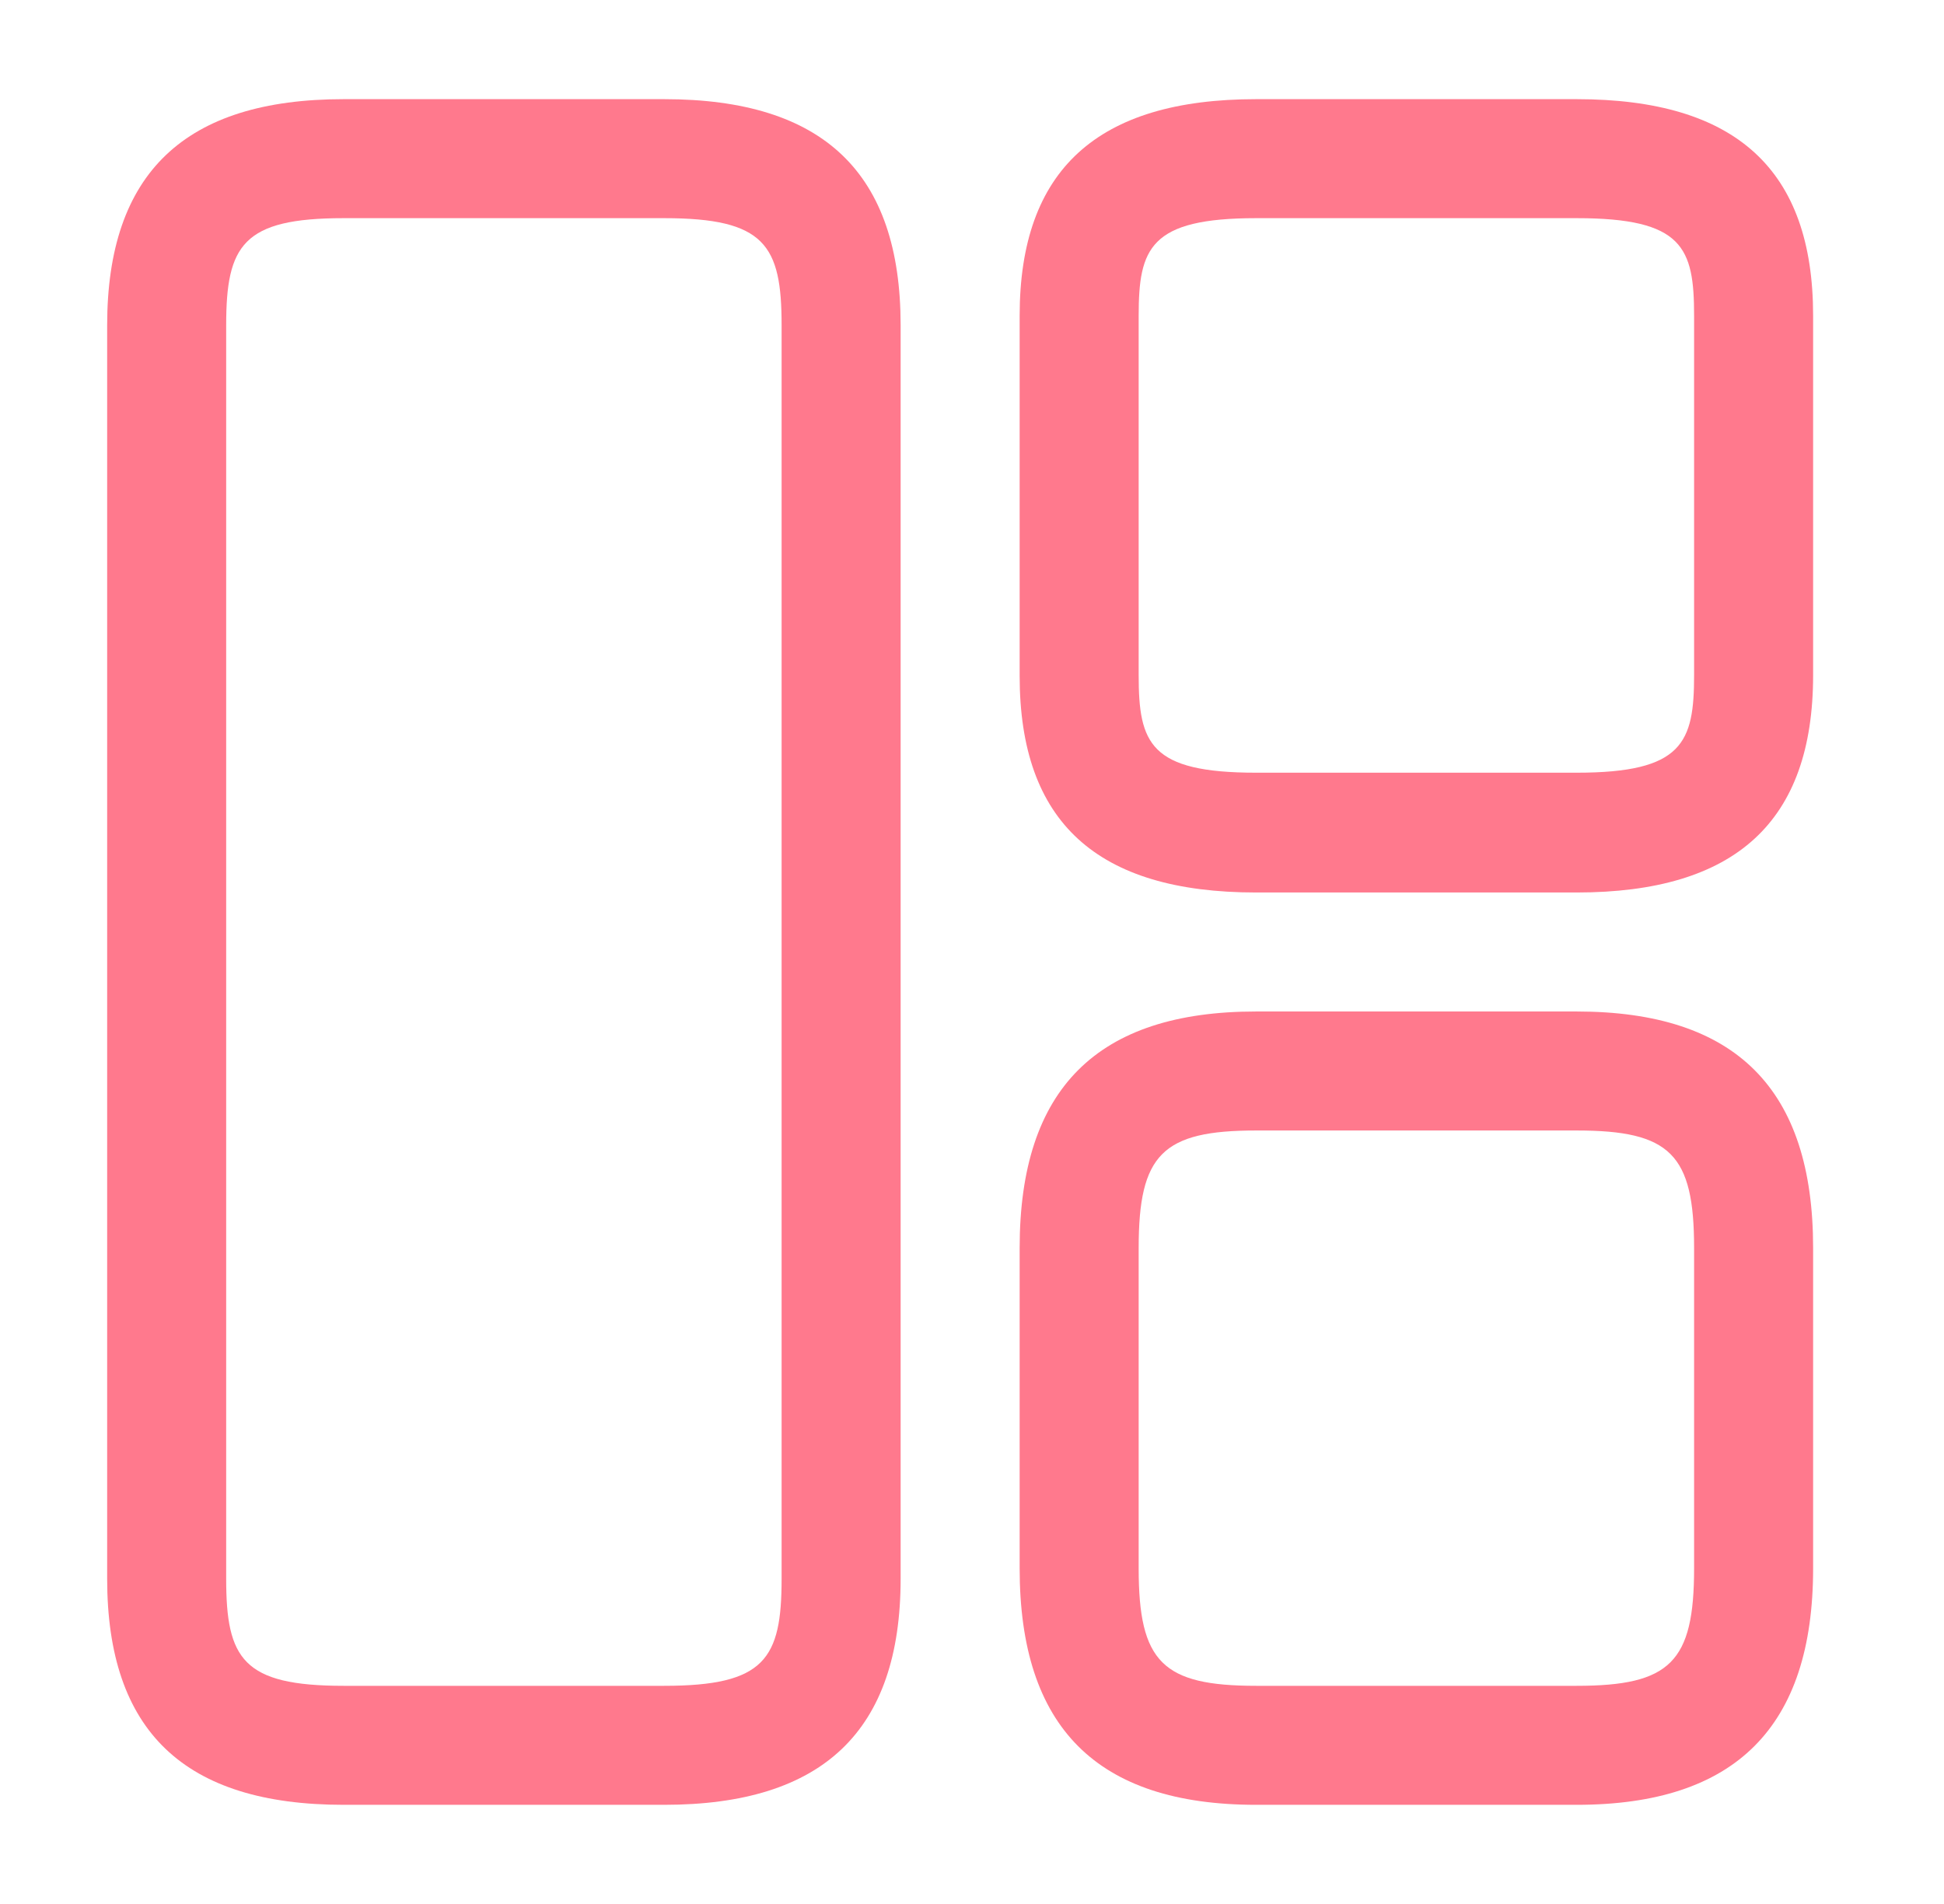
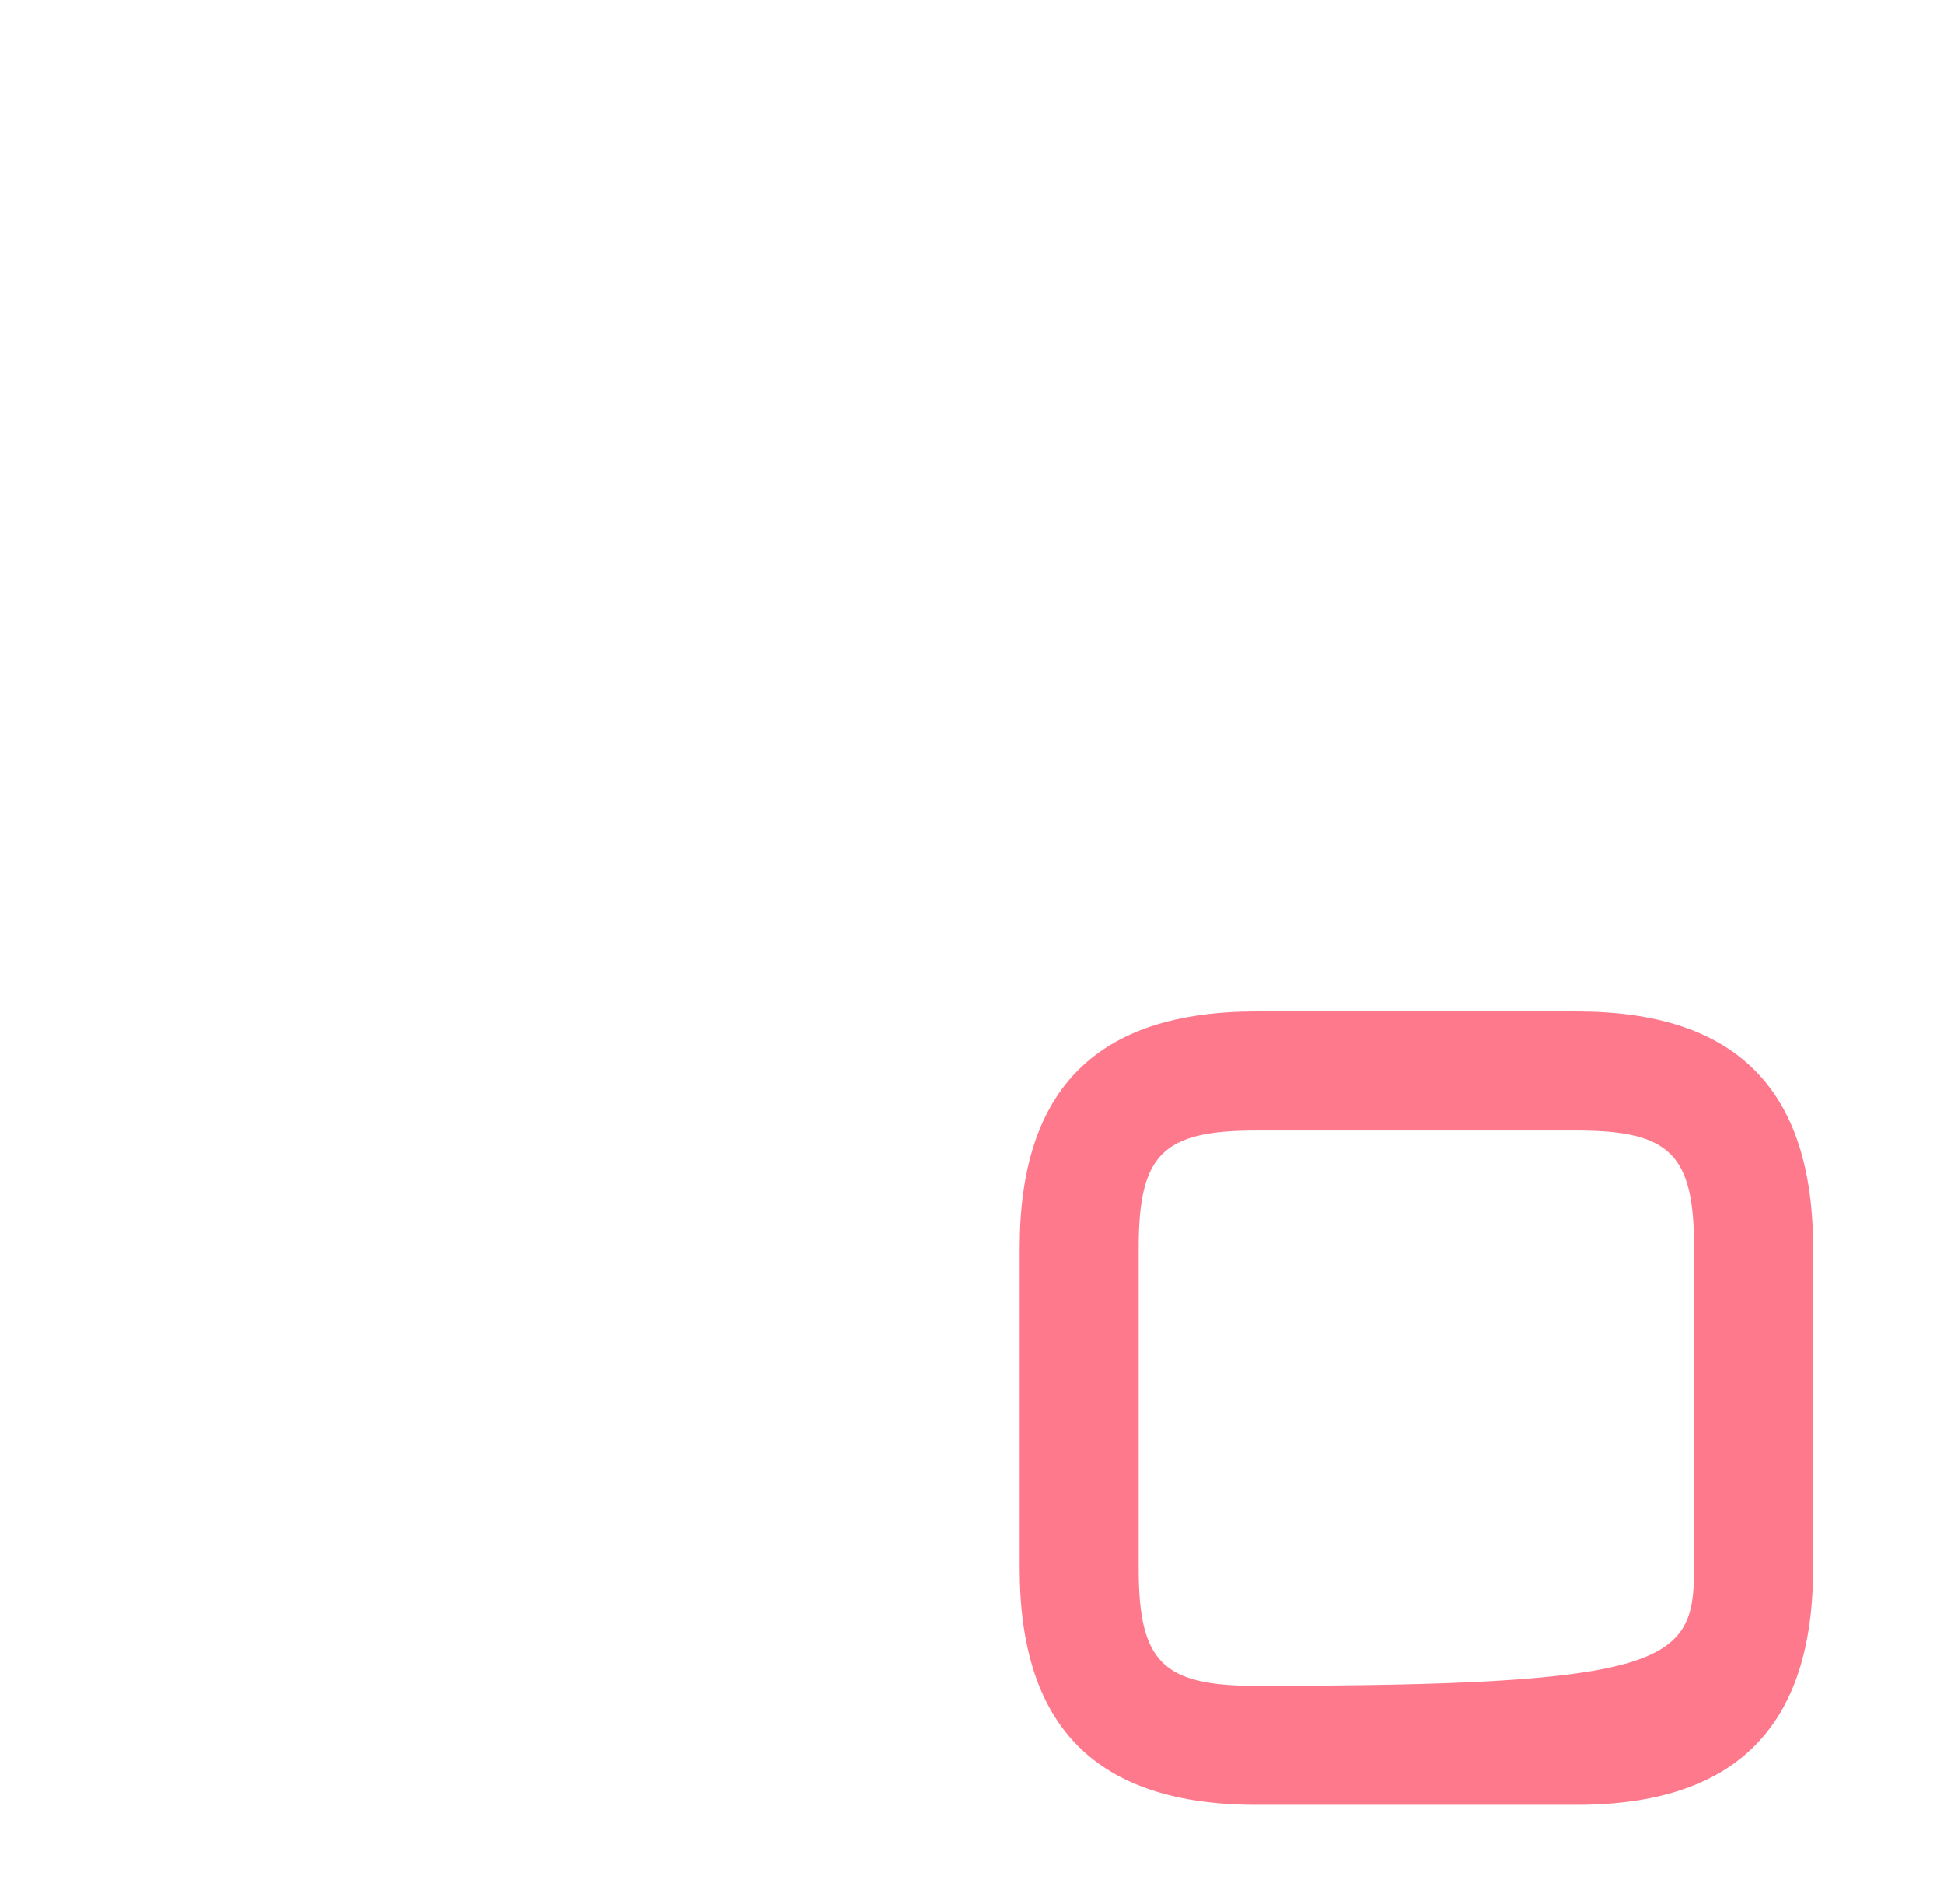
<svg xmlns="http://www.w3.org/2000/svg" width="49" height="48" viewBox="0 0 49 48" fill="none">
-   <path d="M16.741 45.5H8.661C4.641 45.5 2.701 43.64 2.701 39.8V8.2C2.701 4.36 4.661 2.5 8.661 2.5H16.741C20.761 2.5 22.701 4.36 22.701 8.2V39.8C22.701 43.64 20.741 45.5 16.741 45.5ZM8.661 5.5C6.121 5.5 5.701 6.18 5.701 8.2V39.8C5.701 41.82 6.121 42.5 8.661 42.5H16.741C19.281 42.5 19.701 41.82 19.701 39.8V8.2C19.701 6.18 19.281 5.5 16.741 5.5H8.661Z" fill="#FF798D" />
-   <path d="M39.741 22.5H31.661C27.641 22.5 25.701 20.72 25.701 17.04V7.96C25.701 4.28 27.661 2.5 31.661 2.5H39.741C43.761 2.5 45.701 4.28 45.701 7.96V17.02C45.701 20.72 43.741 22.5 39.741 22.5ZM31.661 5.5C28.981 5.5 28.701 6.26 28.701 7.96V17.02C28.701 18.74 28.981 19.48 31.661 19.48H39.741C42.421 19.48 42.701 18.72 42.701 17.02V7.96C42.701 6.24 42.421 5.5 39.741 5.5H31.661Z" fill="#FF798D" />
-   <path d="M39.741 45.5H31.661C27.641 45.5 25.701 43.54 25.701 39.54V31.46C25.701 27.44 27.661 25.5 31.661 25.5H39.741C43.761 25.5 45.701 27.46 45.701 31.46V39.54C45.701 43.54 43.741 45.5 39.741 45.5ZM31.661 28.5C29.301 28.5 28.701 29.1 28.701 31.46V39.54C28.701 41.9 29.301 42.5 31.661 42.5H39.741C42.101 42.5 42.701 41.9 42.701 39.54V31.46C42.701 29.1 42.101 28.5 39.741 28.5H31.661Z" fill="#FF798D" />
+   <path d="M39.741 45.5H31.661C27.641 45.5 25.701 43.54 25.701 39.54V31.46C25.701 27.44 27.661 25.5 31.661 25.5H39.741C43.761 25.5 45.701 27.46 45.701 31.46V39.54C45.701 43.54 43.741 45.5 39.741 45.5ZM31.661 28.5C29.301 28.5 28.701 29.1 28.701 31.46V39.54C28.701 41.9 29.301 42.5 31.661 42.5C42.101 42.5 42.701 41.9 42.701 39.54V31.46C42.701 29.1 42.101 28.5 39.741 28.5H31.661Z" fill="#FF798D" />
</svg>